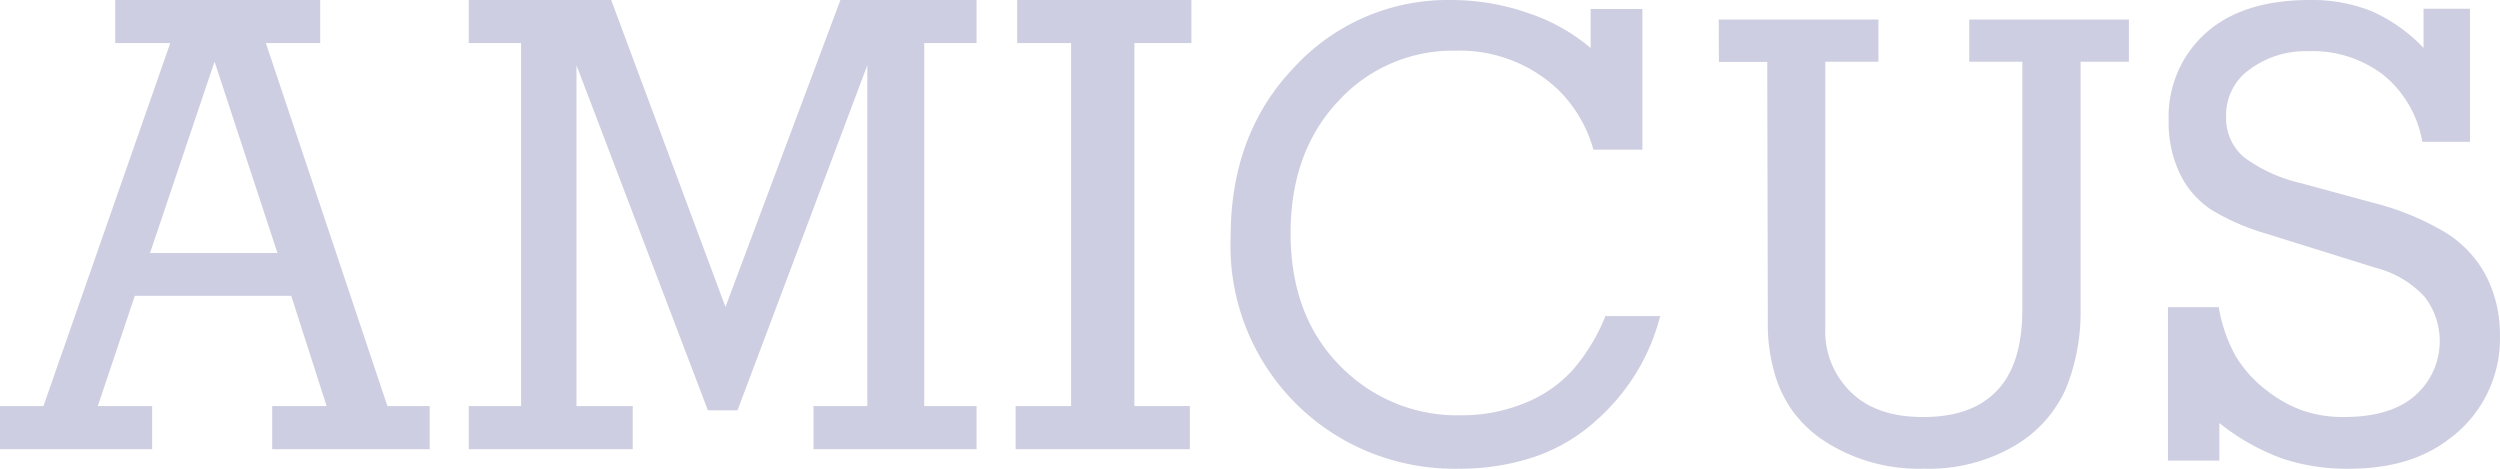
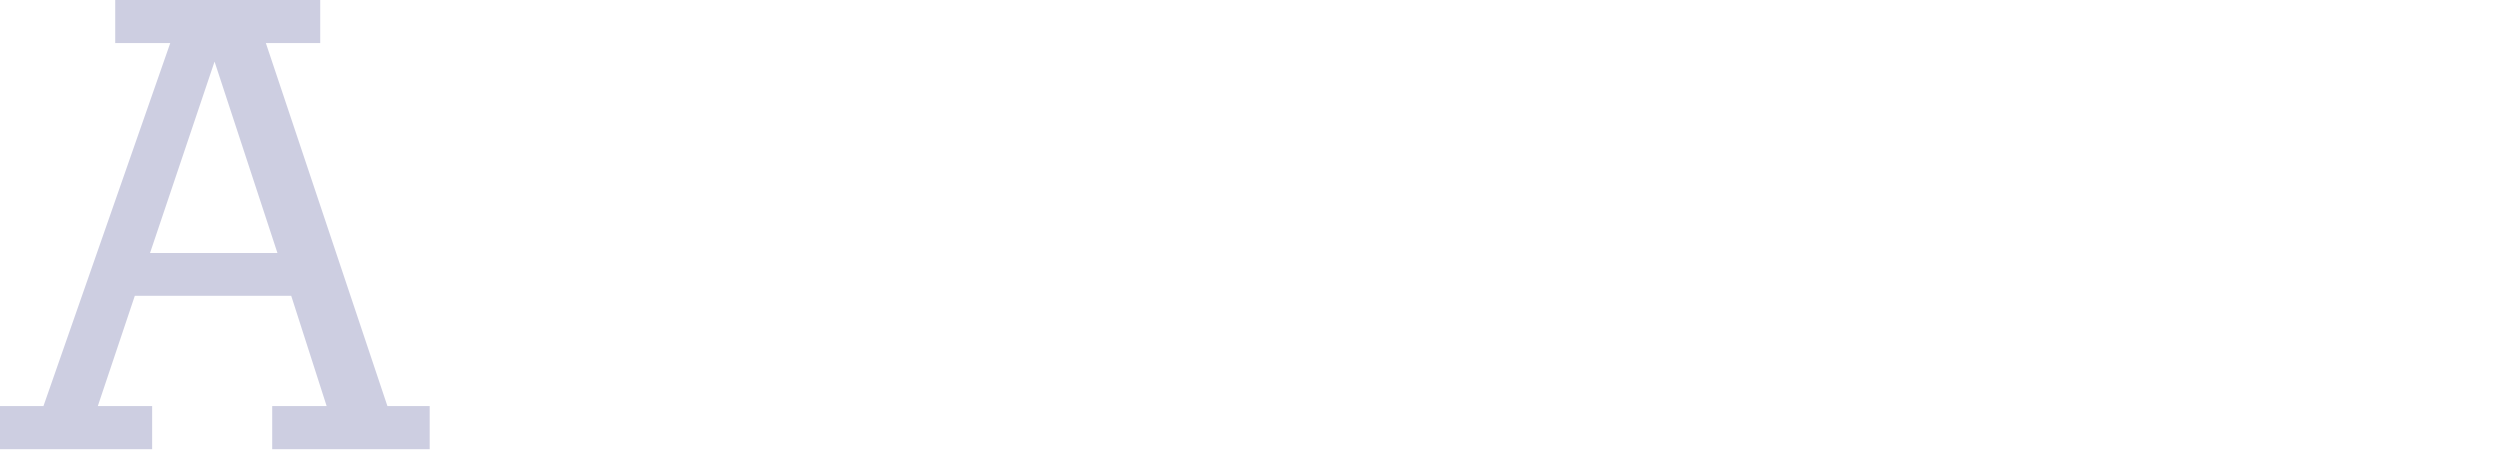
<svg xmlns="http://www.w3.org/2000/svg" width="128" height="24" version="1.1" viewBox="0 0 128 24">
  <g id="Page-1" fill="none" fill-rule="evenodd" stroke="none" stroke-width="1">
    <g id="Request-Details-Desktop-Copy-3" fill="#CDCEE1" fill-rule="nonzero" transform="translate(-62 -558)">
      <g id="5dd20028033682f6a2f91025_Amicus_Logo" transform="translate(62 558)">
        <path id="Shape" d="M5.9 0h10.495v2.205h-2.783l6.224 18.586H22V23h-8.063v-2.209h2.787l-1.814-5.647H6.903l-1.895 5.647H7.79V23H0v-2.209h2.225L8.717 2.205H5.899V0Zm5.085 3.154-3.303 9.799h6.523l-3.22-9.799Z" />
-         <path id="Path" d="M24 23v-2.209h2.68V2.205H24V0h7.293l5.851 15.716L43.03 0H50v2.205h-2.68V20.79H50V23h-8.349v-2.209h2.756V3.34L37.76 21.01h-1.514L29.516 3.34V20.79h2.88V23zM52 23v-2.209h2.84V2.205h-2.76V0H61v2.205h-2.92V20.79h2.84V23zM81.441 2.46V.462h2.65v7.201h-2.508a6.9 6.9 0 0 0-1.792-3.057 7.32 7.32 0 0 0-5.29-2.01 7.92 7.92 0 0 0-5.985 2.588c-1.623 1.724-2.435 3.977-2.438 6.757 0 3.024.975 5.413 2.925 7.166a8.337 8.337 0 0 0 5.76 2.156 8.507 8.507 0 0 0 3.27-.612 6.686 6.686 0 0 0 2.473-1.686 9.777 9.777 0 0 0 1.69-2.781H85c-.224.88-.56 1.728-1 2.522a10.817 10.817 0 0 1-2.335 2.876 9.046 9.046 0 0 1-3.18 1.837c-1.237.396-2.53.592-3.83.578a11.543 11.543 0 0 1-5.837-1.466A11.403 11.403 0 0 1 63.01 12.11c0-3.53 1.096-6.431 3.287-8.702A10.685 10.685 0 0 1 74.298.001c1.33 0 2.65.221 3.908.656a9.57 9.57 0 0 1 3.235 1.802ZM88 1h8.175v2.16h-2.72v13.63a4.327 4.327 0 0 0 1.326 3.3c.86.841 2.1 1.262 3.665 1.262 1.64 0 2.896-.42 3.778-1.33.882-.91 1.32-2.282 1.32-4.21V3.16h-2.719V1H109v2.16h-2.474v12.674a10.425 10.425 0 0 1-.744 4.045 6.389 6.389 0 0 1-2.638 2.946 8.653 8.653 0 0 1-4.638 1.17c-1.919.06-3.804-.5-5.365-1.595a6.547 6.547 0 0 1-1.29-1.263 6.197 6.197 0 0 1-.951-1.885 9.04 9.04 0 0 1-.387-2.816l-.03-13.264h-2.474L88 1ZM111 23.584v-7.86h2.6c.144.885.44 1.739.877 2.525.382.625.871 1.18 1.446 1.638a6.82 6.82 0 0 0 1.864 1.094c.72.259 1.483.383 2.249.368 1.581 0 2.79-.368 3.626-1.103a3.71 3.71 0 0 0 .469-5.062 5.153 5.153 0 0 0-2.5-1.474l-5.655-1.764c-.97-.281-1.9-.688-2.762-1.21a4.585 4.585 0 0 1-1.578-1.79 6.032 6.032 0 0 1-.6-2.775 5.736 5.736 0 0 1 1.889-4.47c1.262-1.133 3.04-1.7 5.33-1.7a8.15 8.15 0 0 1 3.201.584 8.328 8.328 0 0 1 2.63 1.868V.447h2.377V7.26h-2.442a5.641 5.641 0 0 0-1.973-3.407 5.944 5.944 0 0 0-3.858-1.232 4.817 4.817 0 0 0-2.99.921 2.858 2.858 0 0 0-1.223 2.39c-.038.81.3 1.592.92 2.123a7.9 7.9 0 0 0 2.93 1.328l3.739 1.015c1.278.324 2.5.829 3.63 1.5a5.764 5.764 0 0 1 2.104 2.248c.471.941.71 1.978.698 3.027a6.375 6.375 0 0 1-2.631 5.325c-1.312 1-3.008 1.5-5.086 1.5a10.37 10.37 0 0 1-3.472-.536 11.488 11.488 0 0 1-3.178-1.802v1.924H111Z" />
      </g>
    </g>
  </g>
</svg>